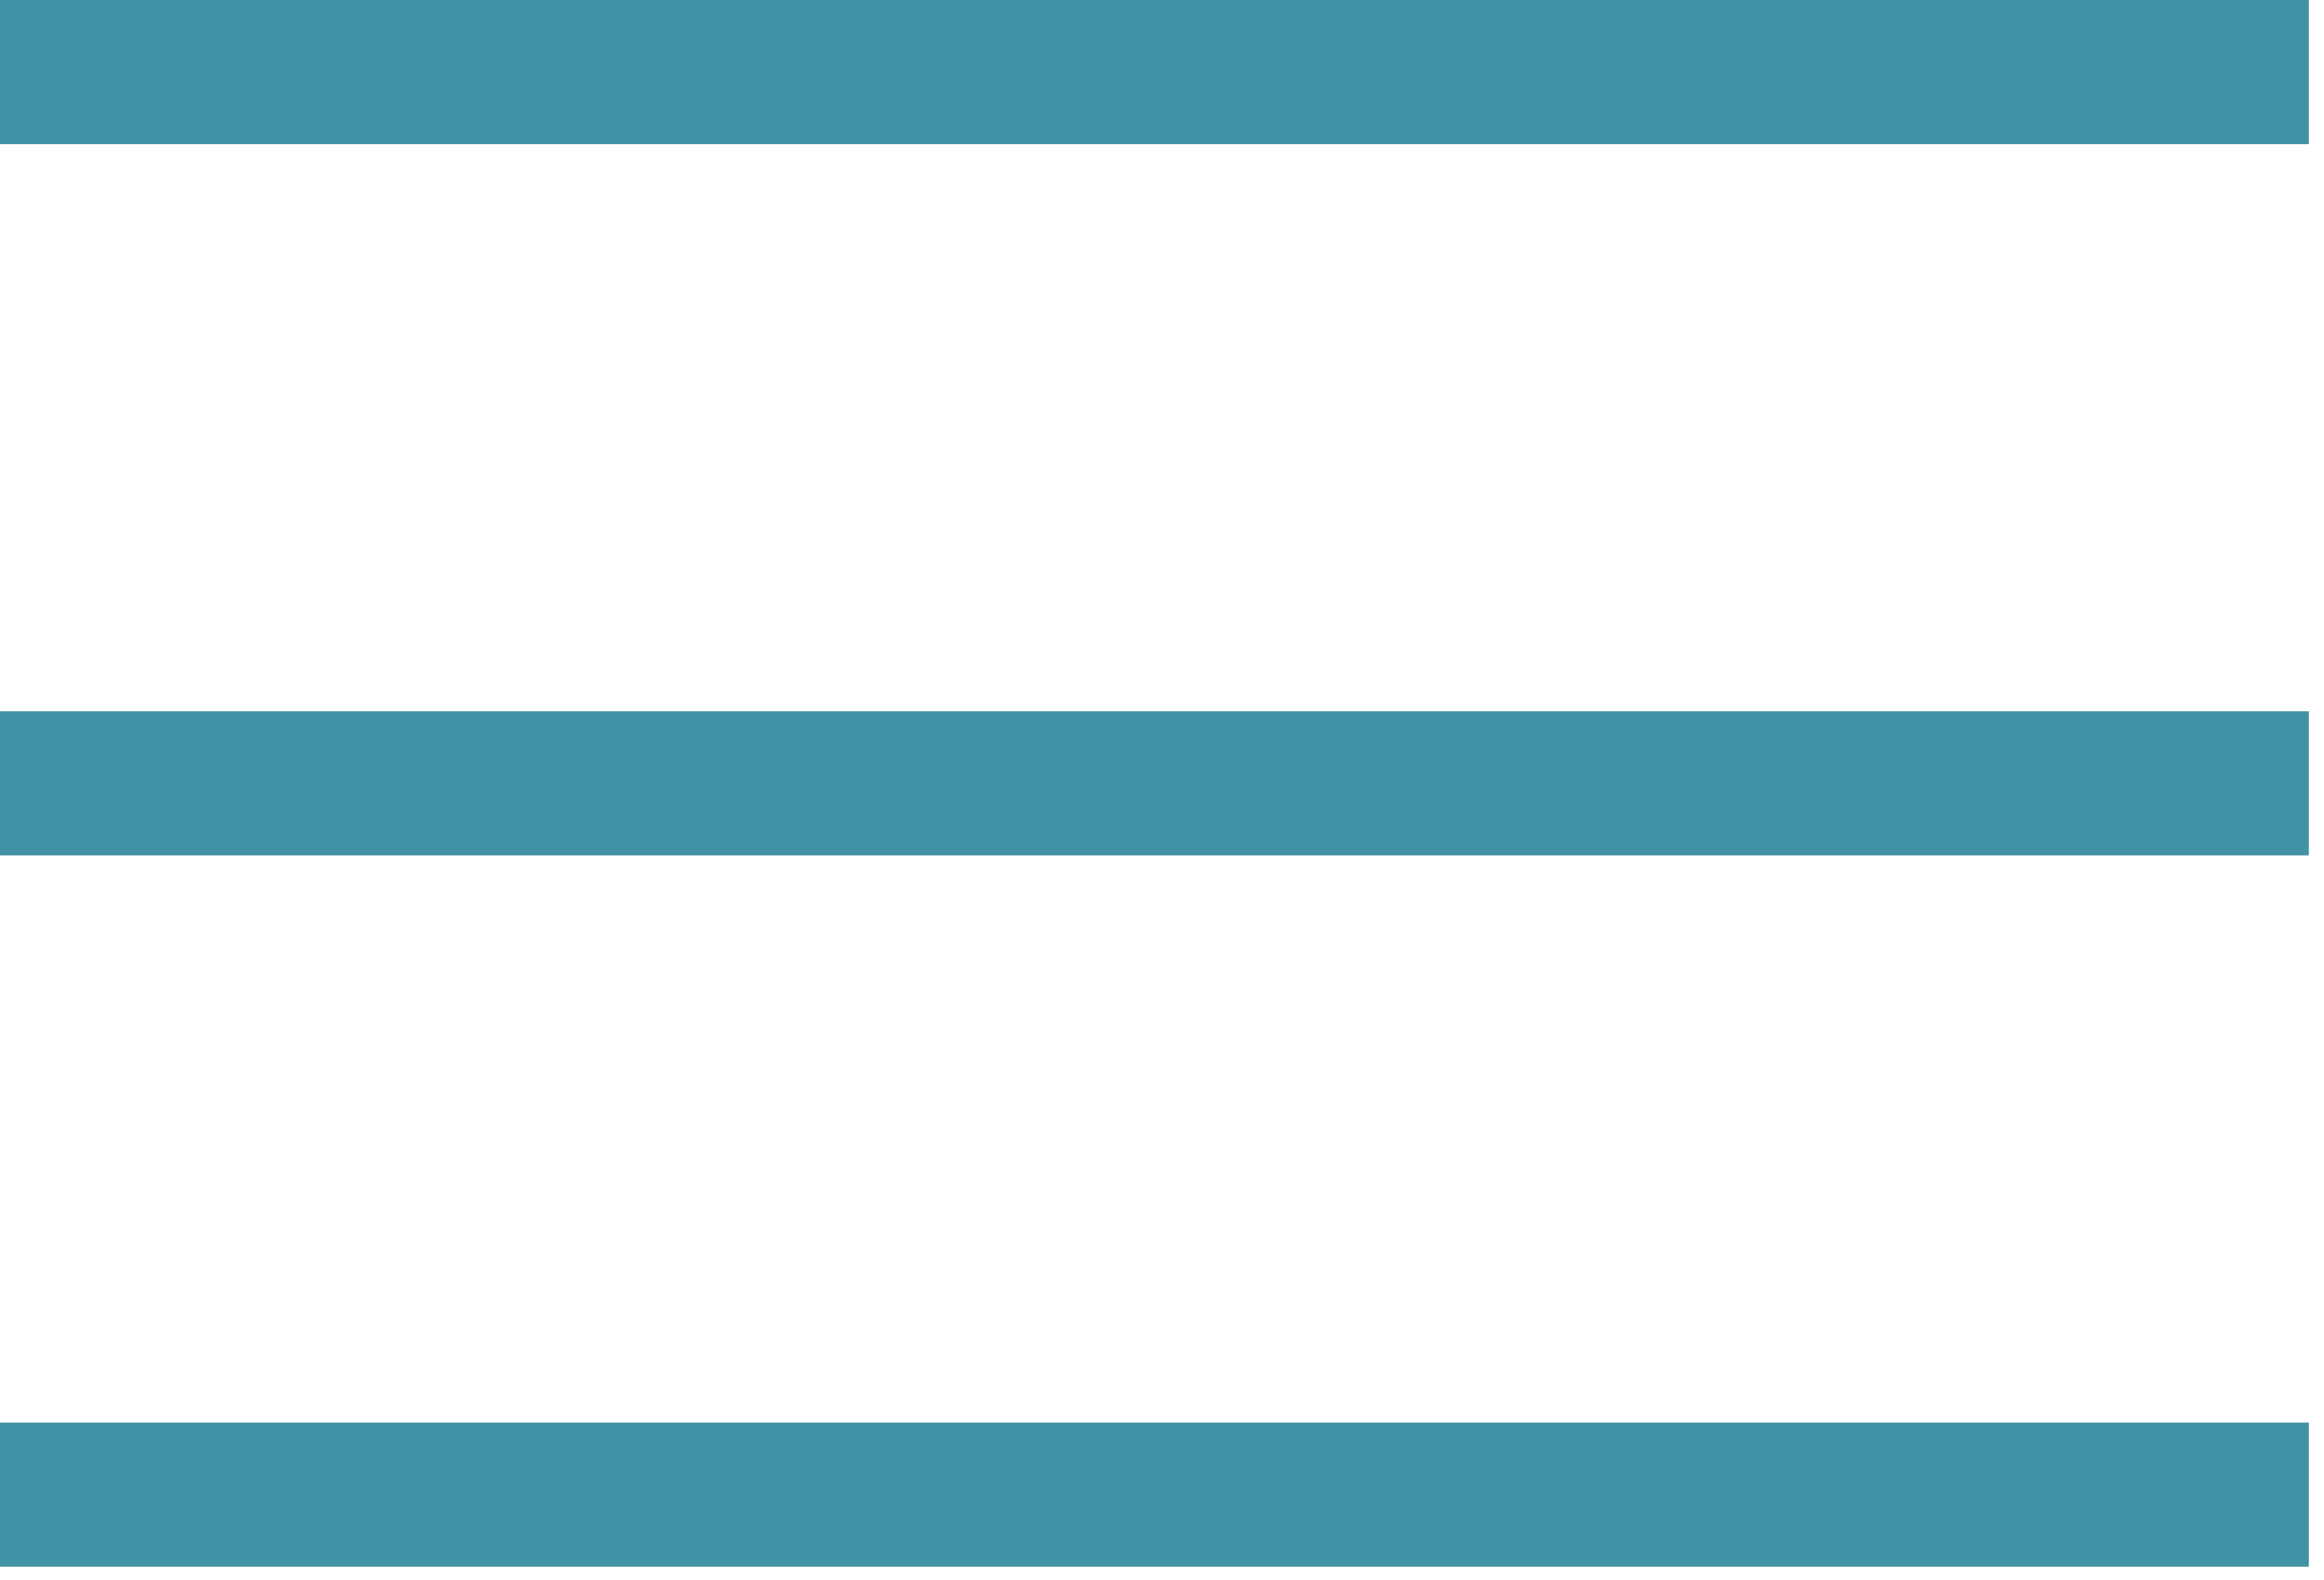
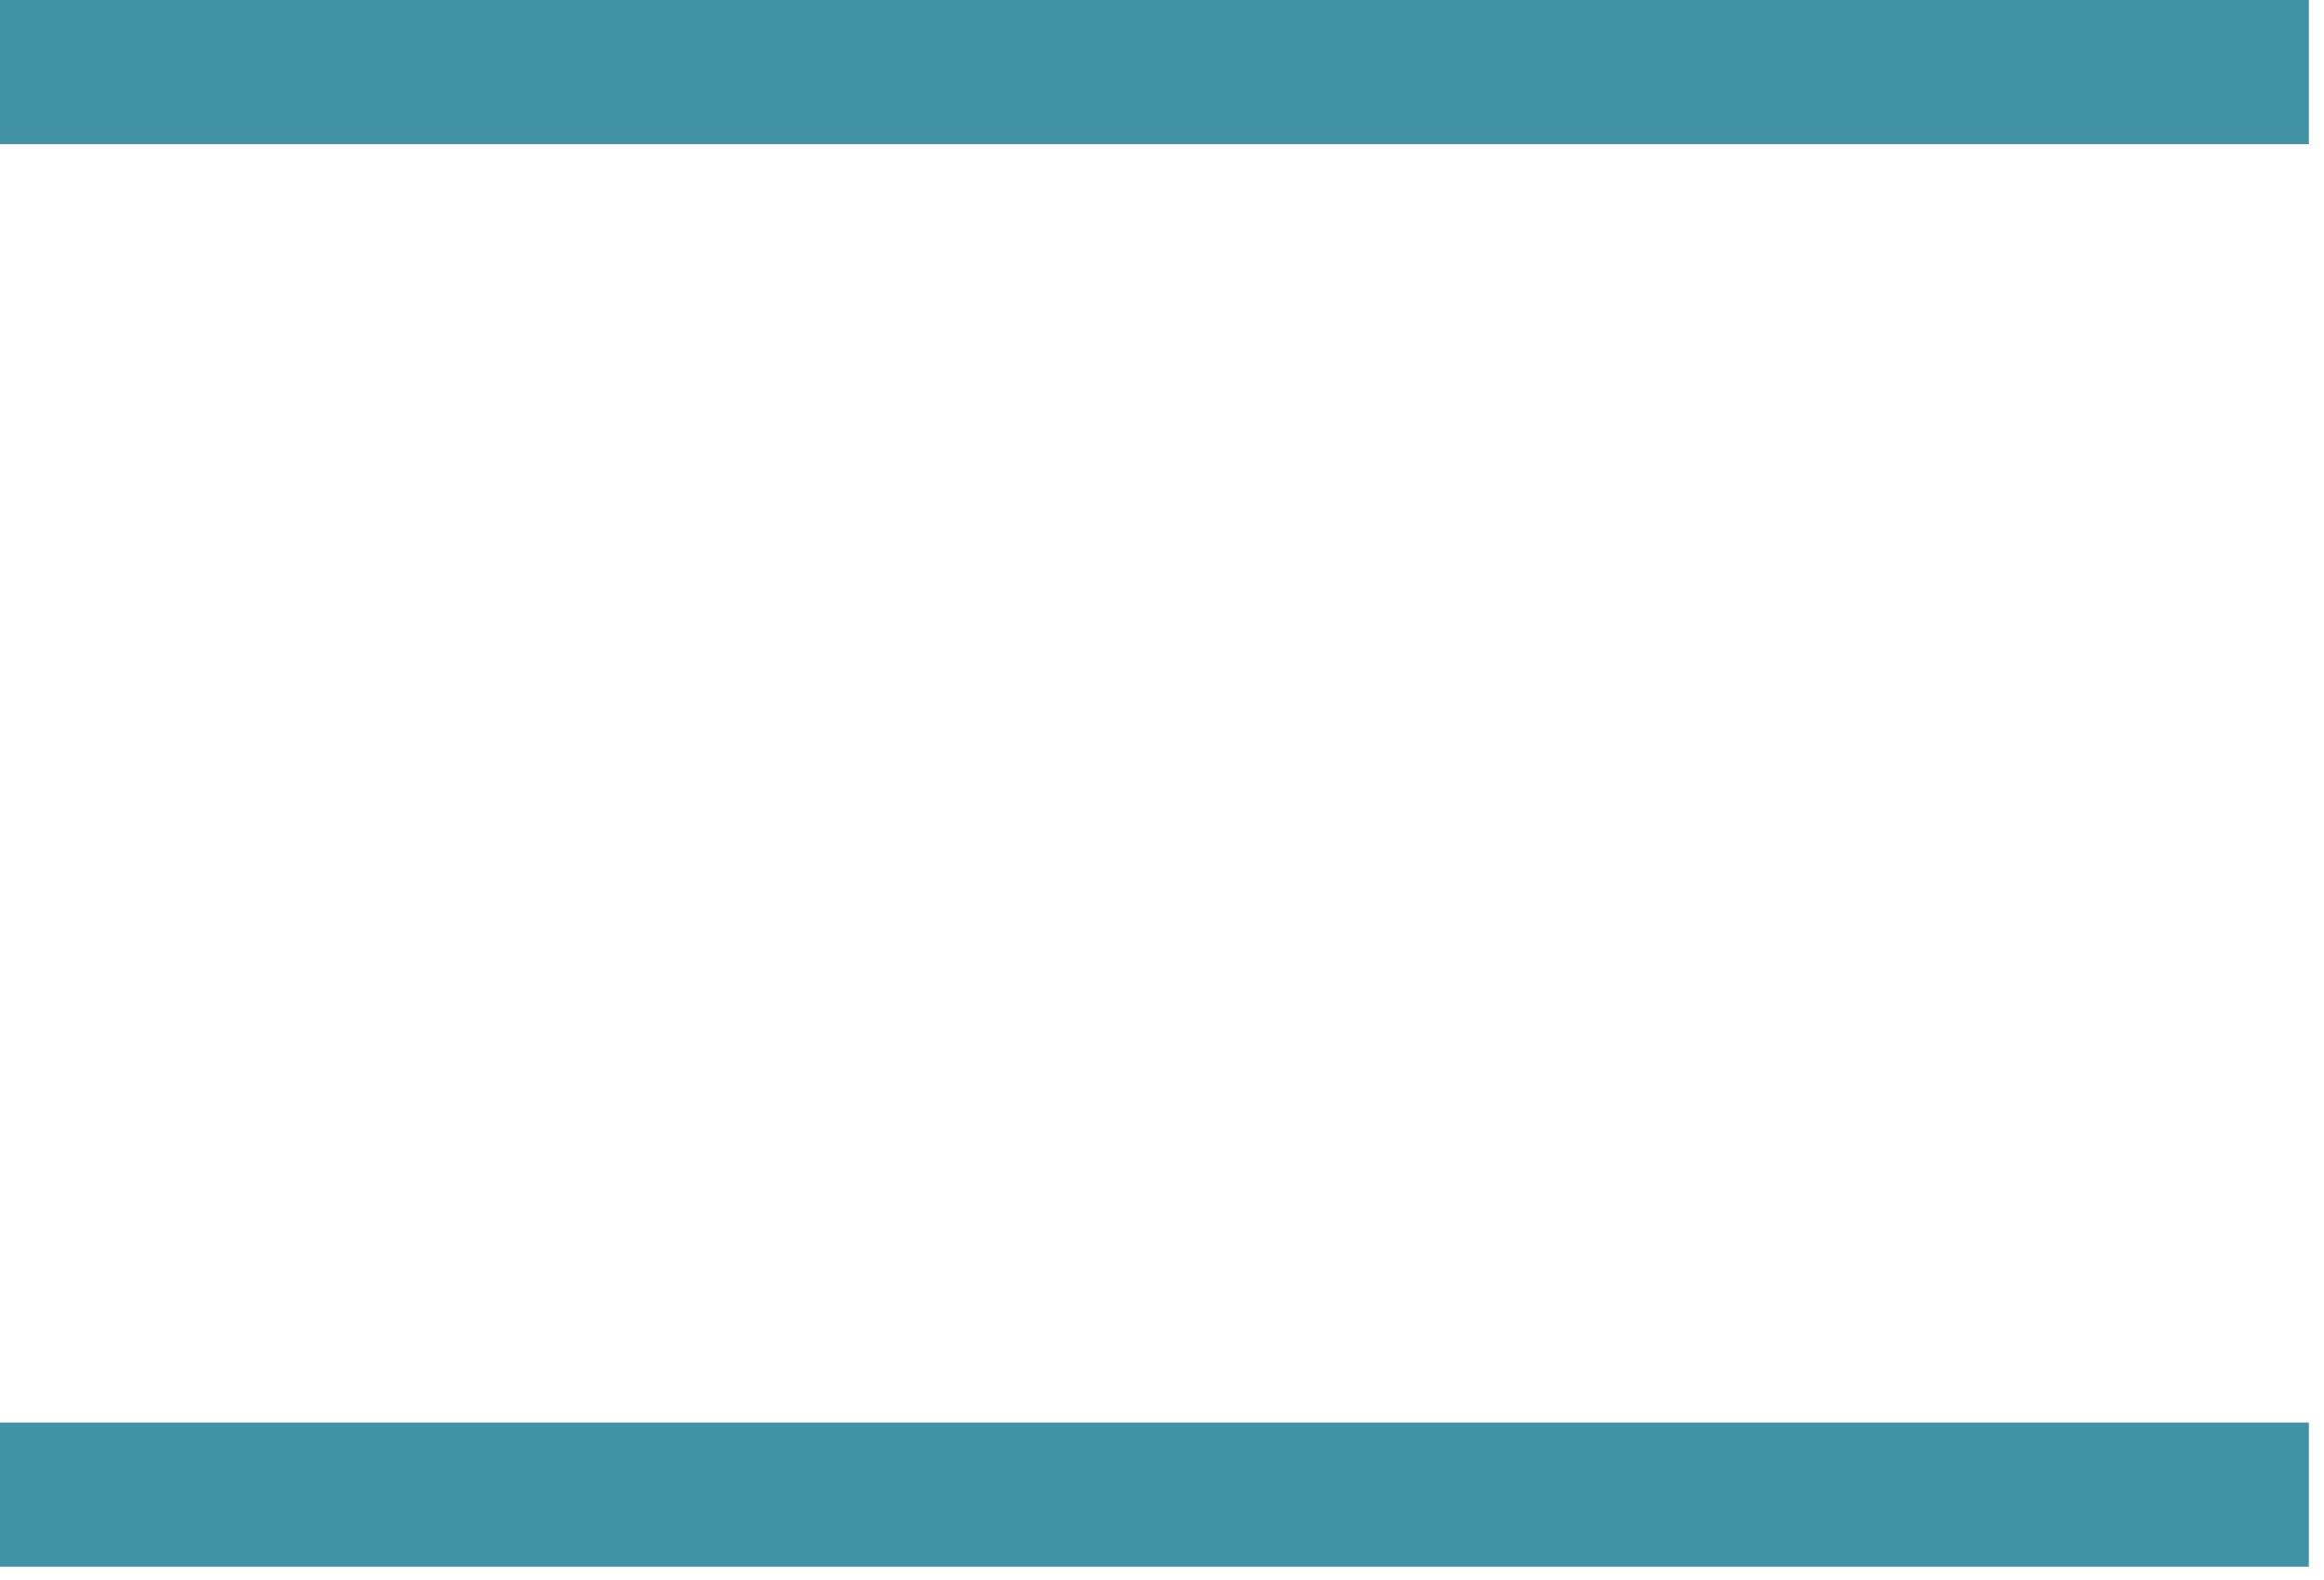
<svg xmlns="http://www.w3.org/2000/svg" width="25" height="17" viewBox="0 0 25 17" fill="none">
  <rect width="24.837" height="1.551" fill="#4292A5" />
-   <rect y="7.653" width="24.837" height="1.551" fill="#4292A5" />
  <rect y="15.306" width="24.837" height="1.551" fill="#4292A5" />
</svg>